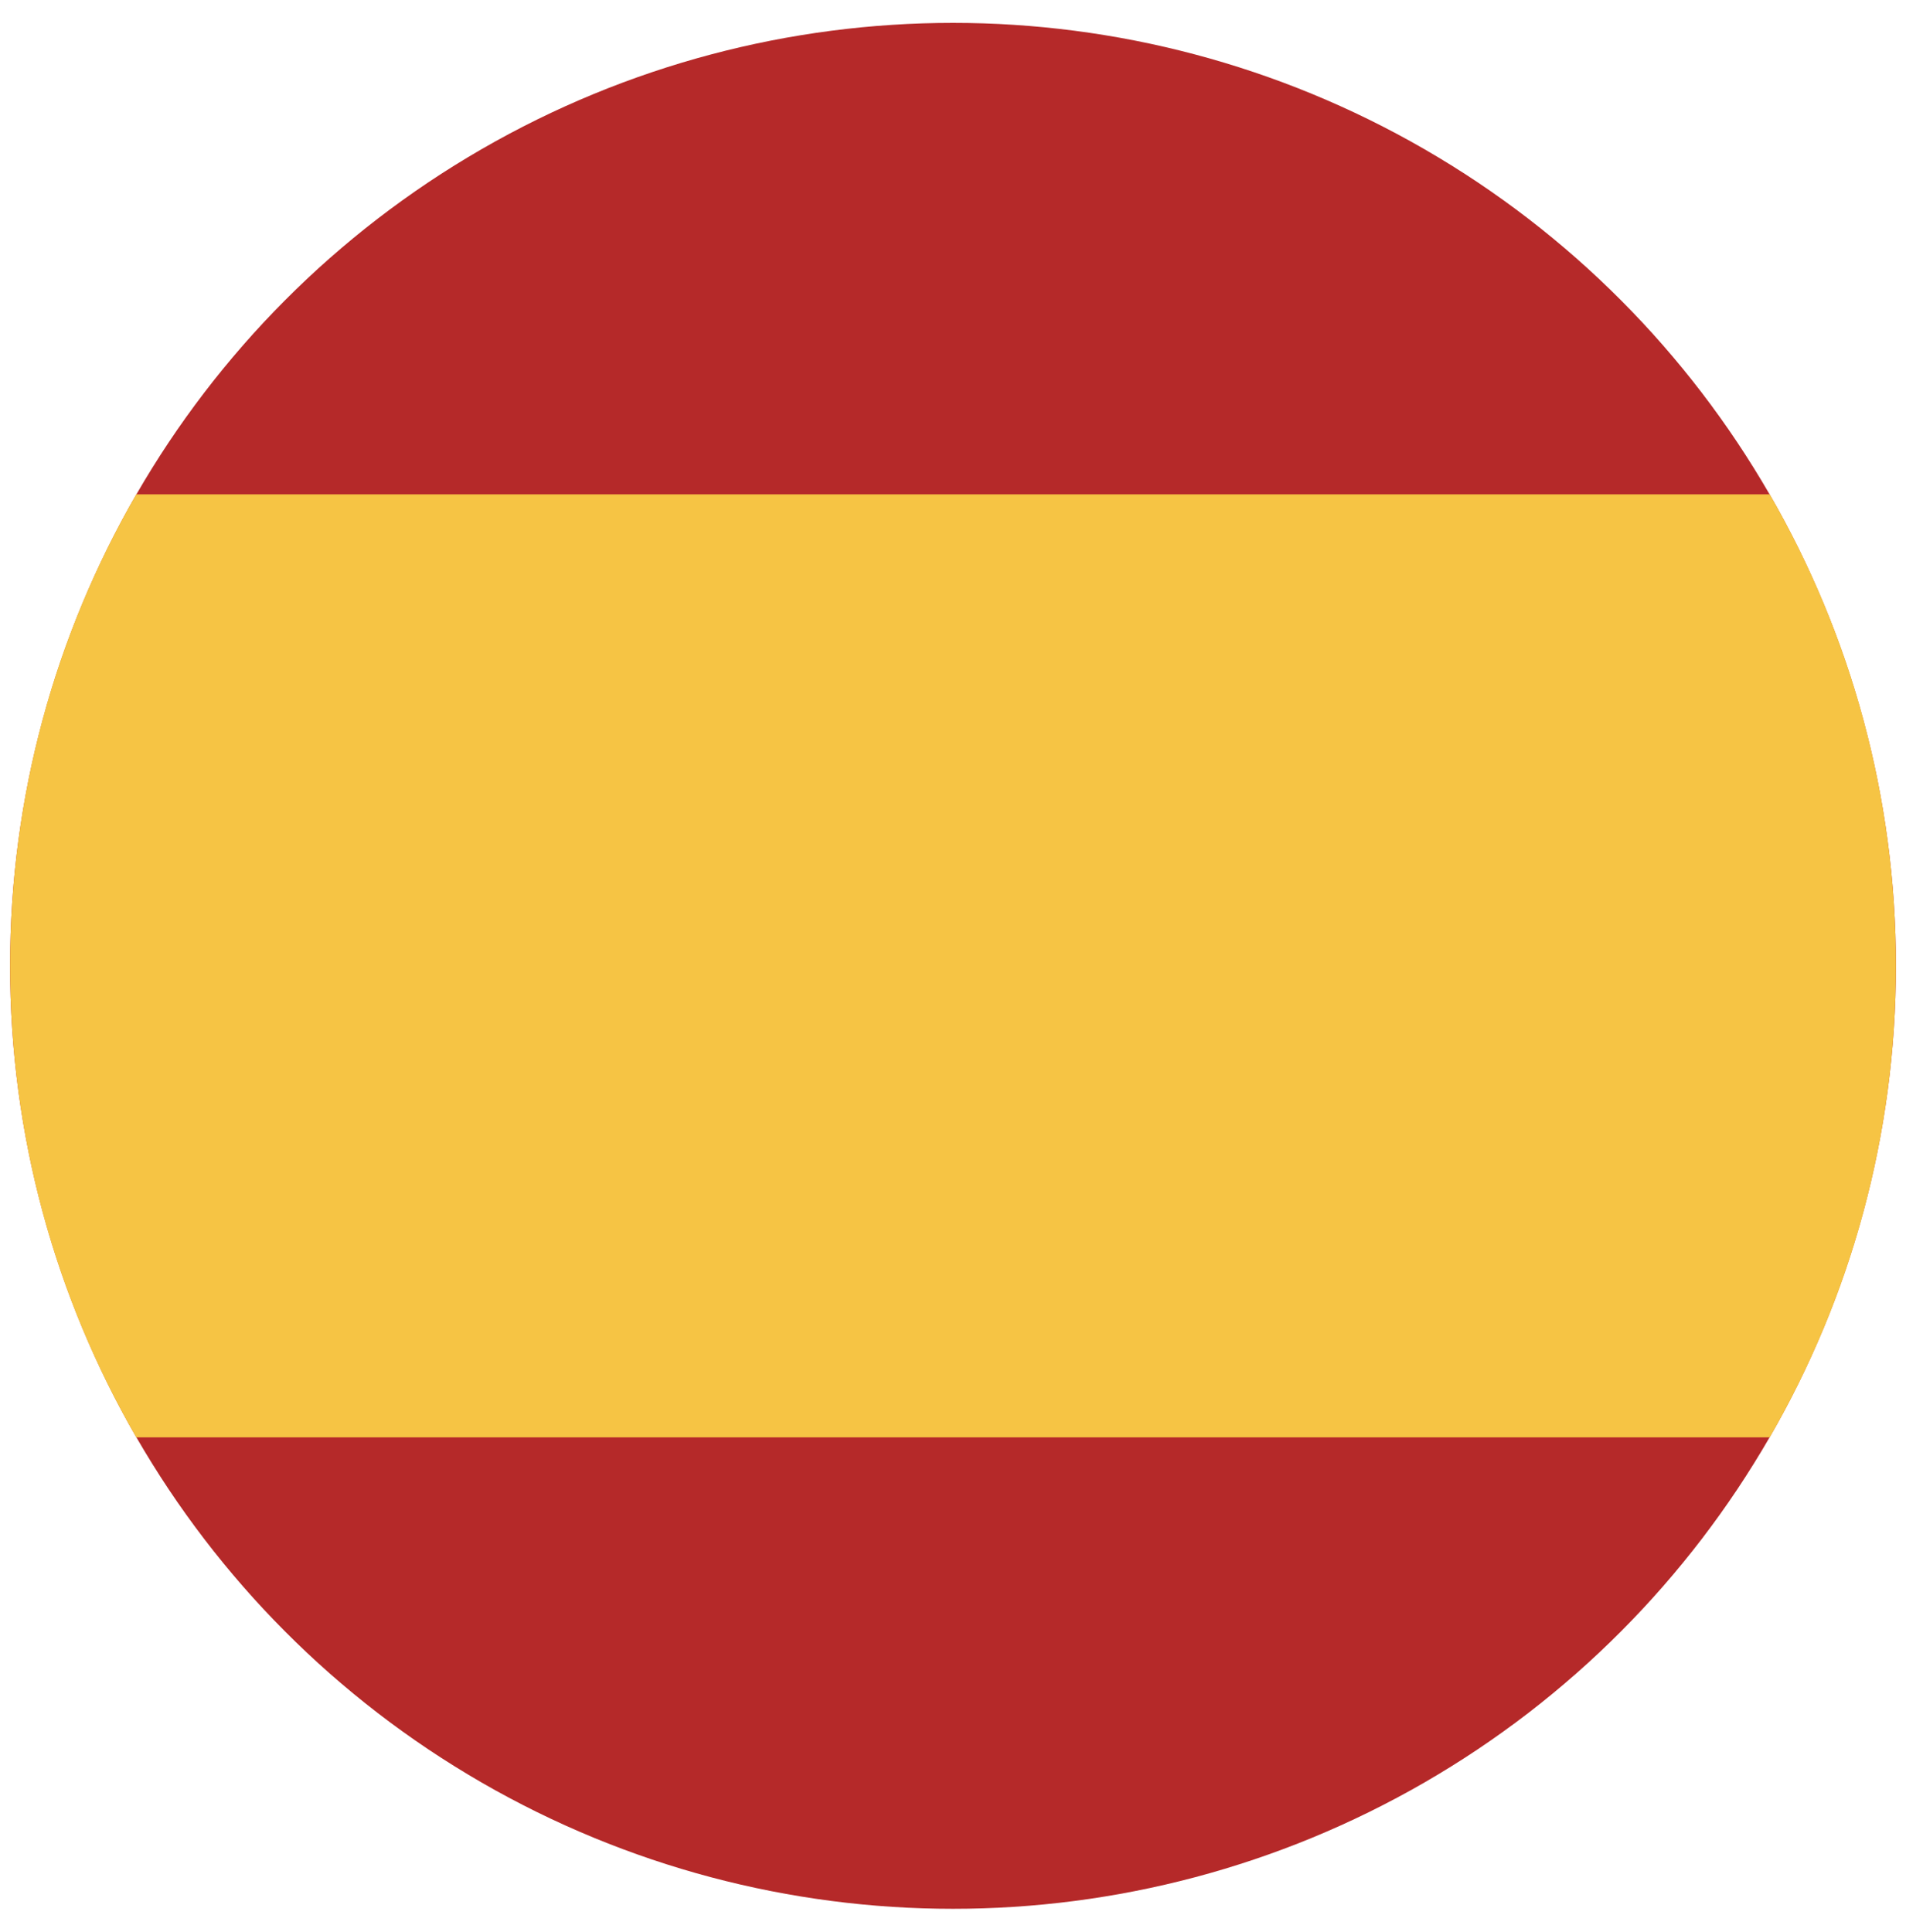
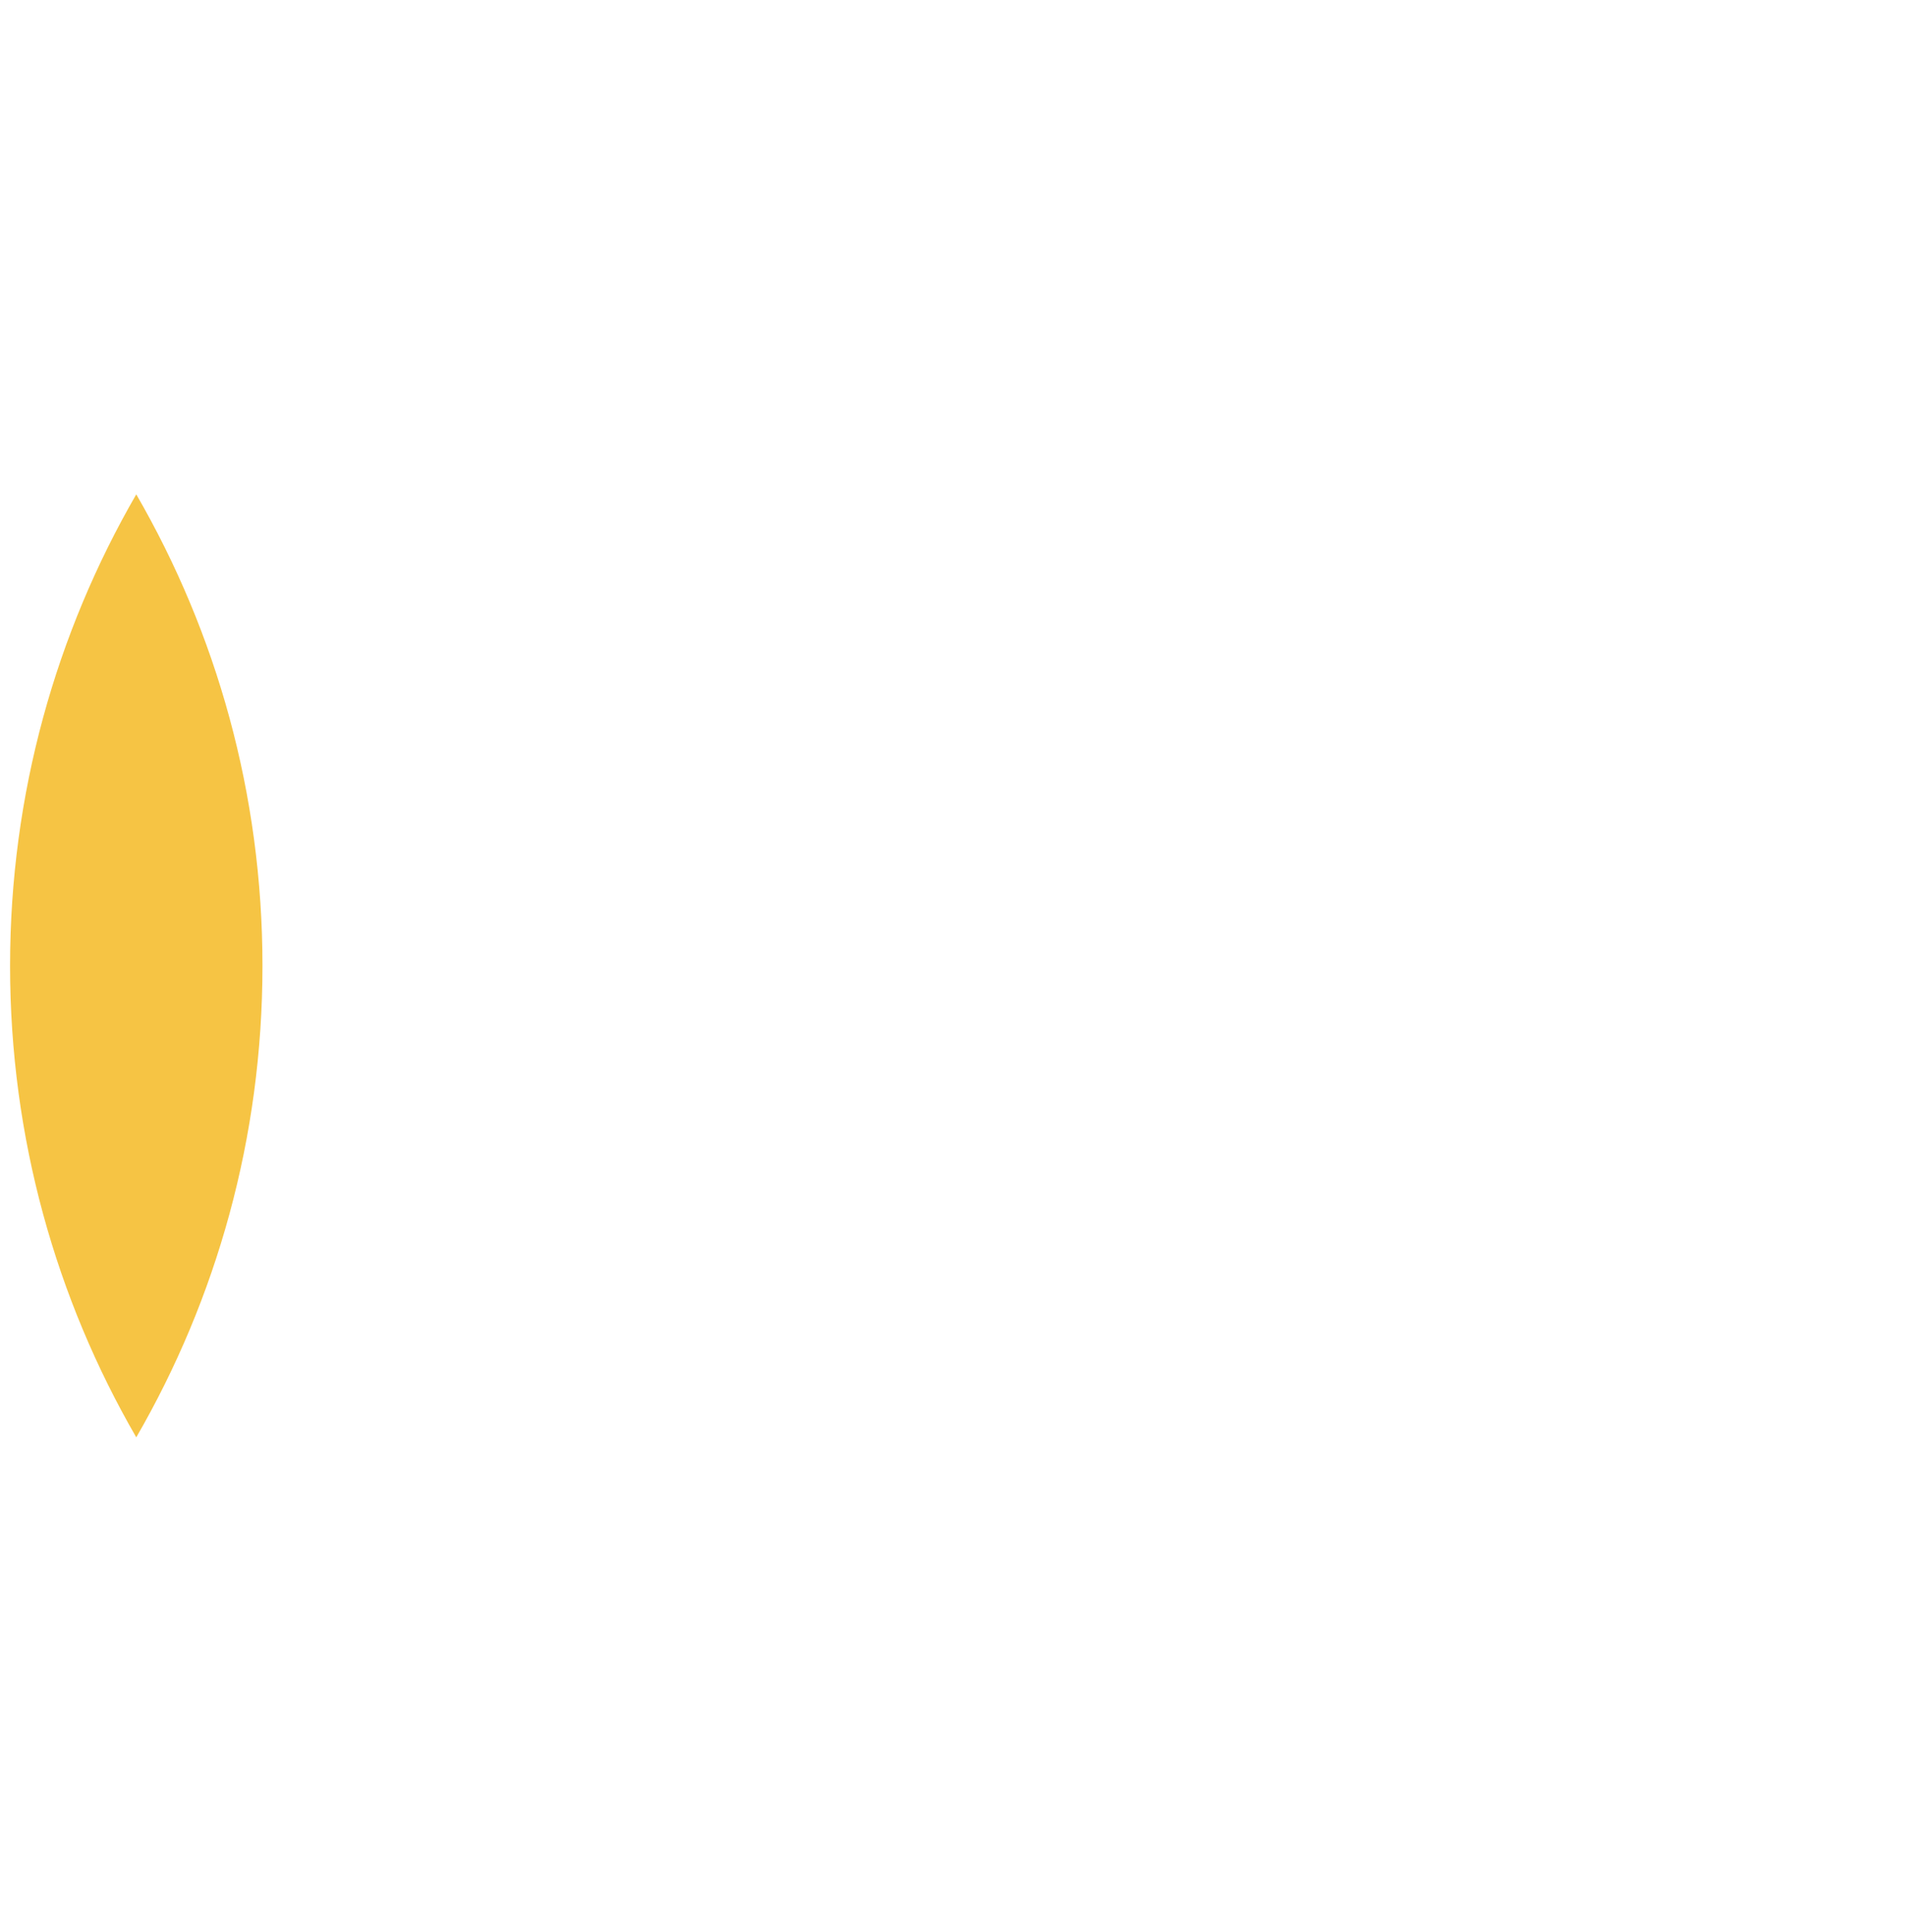
<svg xmlns="http://www.w3.org/2000/svg" id="Layer_4" viewBox="0 0 348.28 352.97">
  <defs>
    <style>.cls-1{fill:#f6c444;}.cls-2{fill:#b52929;}</style>
  </defs>
  <g id="Round_Spain_flag_icon">
-     <circle class="cls-2" cx="174.14" cy="176.48" r="172.3" />
-     <path class="cls-1" d="M1.84,176.48c0,31.38,8.4,60.81,23.06,86.15H323.38c14.66-25.34,23.06-54.77,23.06-86.15s-8.4-60.81-23.06-86.15H24.9C10.24,115.68,1.84,145.1,1.84,176.48Z" />
+     <path class="cls-1" d="M1.84,176.48c0,31.38,8.4,60.81,23.06,86.15c14.66-25.34,23.06-54.77,23.06-86.15s-8.4-60.81-23.06-86.15H24.9C10.24,115.68,1.84,145.1,1.84,176.48Z" />
  </g>
</svg>